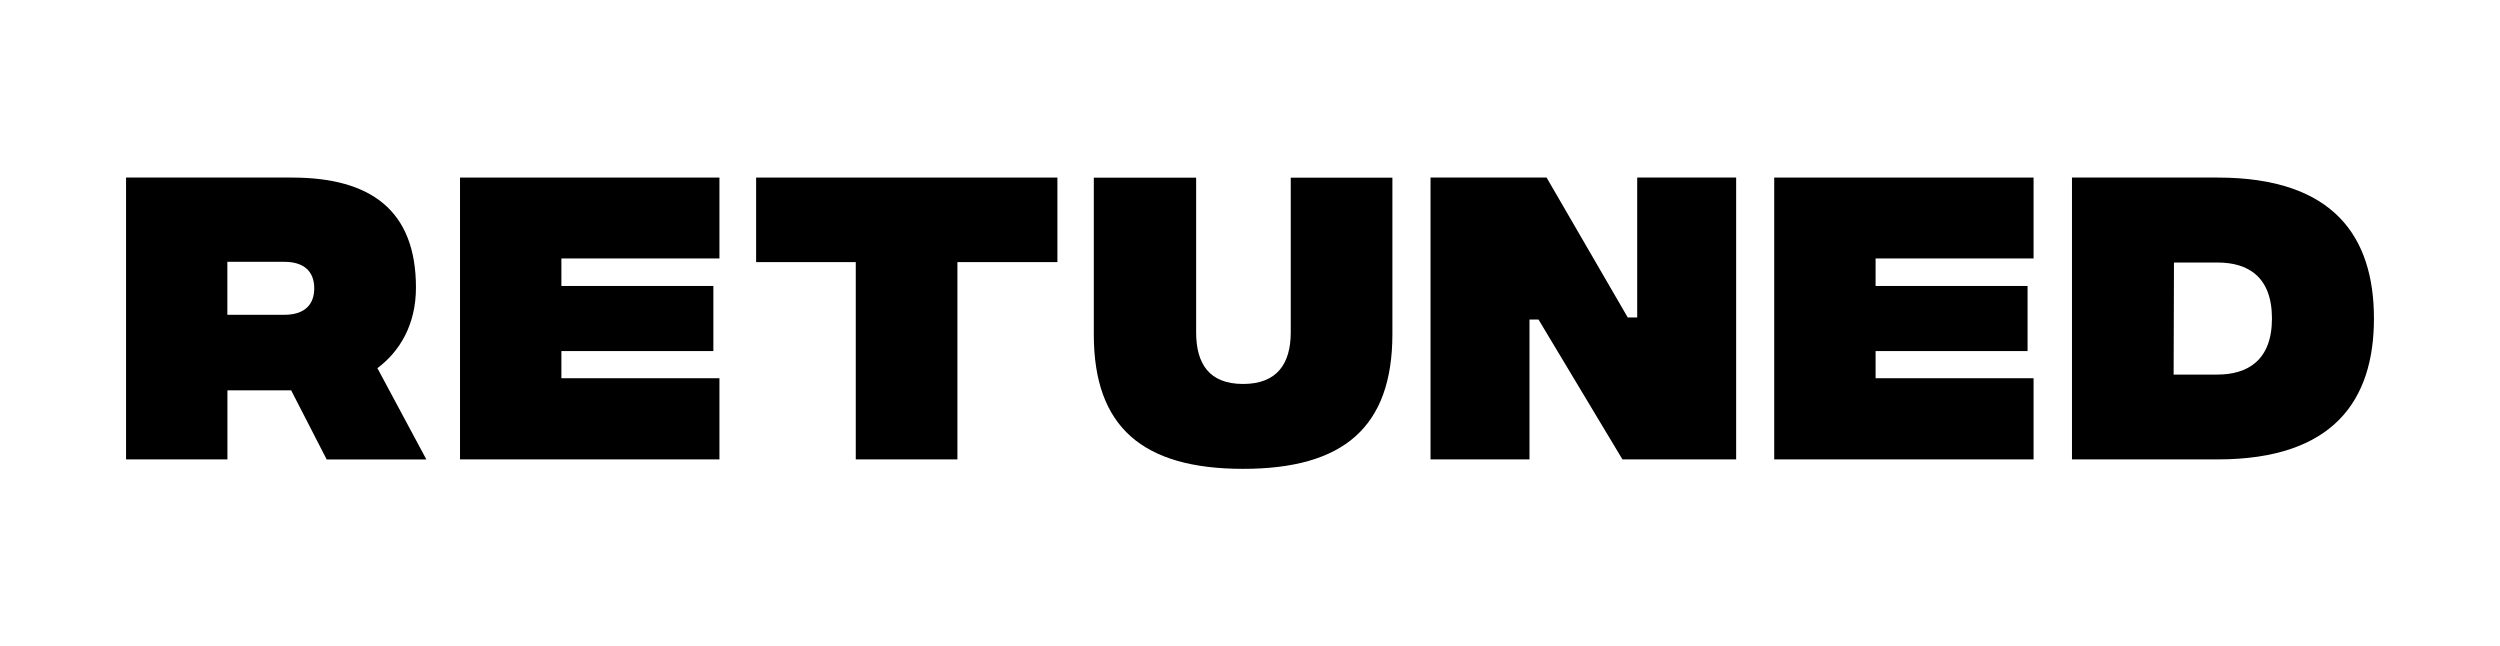
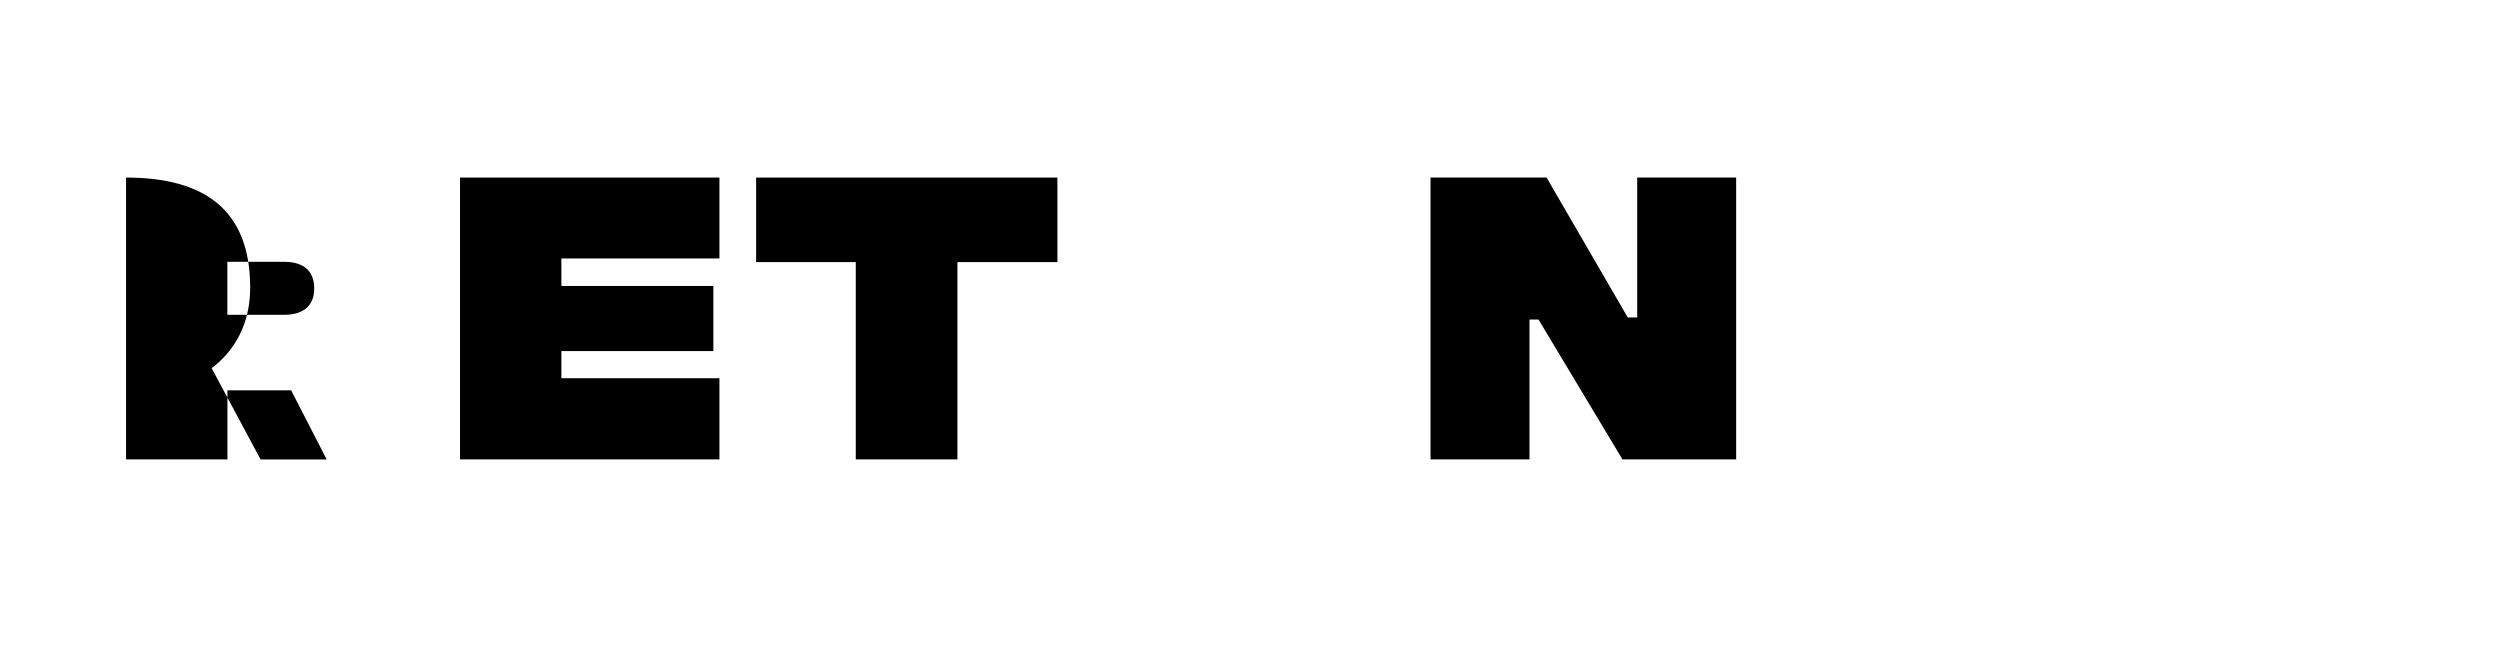
<svg xmlns="http://www.w3.org/2000/svg" version="1.1" id="Ebene_1" x="0px" y="0px" viewBox="0 0 362.54 93.74" style="enable-background:new 0 0 362.54 93.74;" xml:space="preserve">
  <style type="text/css">
	.st0{fill:none;stroke:#000000;}
	.st1{fill:#FFFFFF;}
	.st2{fill:#B1B2B3;}
	.st3{fill:none;stroke:#000000;stroke-linecap:round;stroke-miterlimit:10;}
</style>
  <g>
-     <path d="M32.97,45.65h8.27c2.92,0,4.33-1.46,4.33-3.84s-1.41-3.84-4.33-3.84h-8.27V45.65z M47.37,66.62L42.22,56.6h-9.24v10.02   H18.28V25.75h24.04c11.48,0,18,4.77,18,15.96c0,5.35-2.33,9.24-5.59,11.68l7.1,13.24H47.37z" />
+     <path d="M32.97,45.65h8.27c2.92,0,4.33-1.46,4.33-3.84s-1.41-3.84-4.33-3.84h-8.27V45.65z M47.37,66.62L42.22,56.6h-9.24v10.02   H18.28V25.75c11.48,0,18,4.77,18,15.96c0,5.35-2.33,9.24-5.59,11.68l7.1,13.24H47.37z" />
    <polygon points="66.71,25.75 66.71,66.62 104.33,66.62 104.33,54.85 81.41,54.85 81.41,50.91 103.45,50.91 103.45,41.47    81.41,41.47 81.41,37.48 104.33,37.48 104.33,25.75  " />
    <polygon points="109.65,25.75 109.65,38.01 124.1,38.01 124.1,66.62 138.84,66.62 138.84,38.01 153.34,38.01 153.34,25.75  " />
-     <path d="M158.62,48.53V25.76h14.84v22.43c0,4.57,1.9,7.49,6.81,7.49c4.91,0,6.91-2.92,6.91-7.49V25.76h14.74v22.67   c0,13.53-7.1,19.56-21.65,19.56C165.73,67.99,158.62,61.95,158.62,48.53" />
    <polygon points="237.42,25.75 237.42,46.04 236.05,46.04 224.28,25.75 207.45,25.75 207.45,66.62 221.8,66.62 221.8,46.34    223.11,46.34 235.28,66.62 251.77,66.62 251.77,25.75  " />
-     <polygon points="257.29,25.75 257.29,66.62 294.9,66.62 294.9,54.85 271.99,54.85 271.99,50.91 294.03,50.91 294.03,41.47    271.99,41.47 271.99,37.48 294.9,37.48 294.9,25.75  " />
-     <path d="M329.47,46.19c0-6.13-3.55-8.12-7.88-8.12h-6.33l-0.05,16.25h6.37C325.92,54.31,329.47,52.27,329.47,46.19 M344.26,46.19   c0,11.78-5.79,20.43-22.67,20.43h-21.12V25.75h21.12C338.47,25.75,344.26,34.37,344.26,46.19" />
  </g>
</svg>